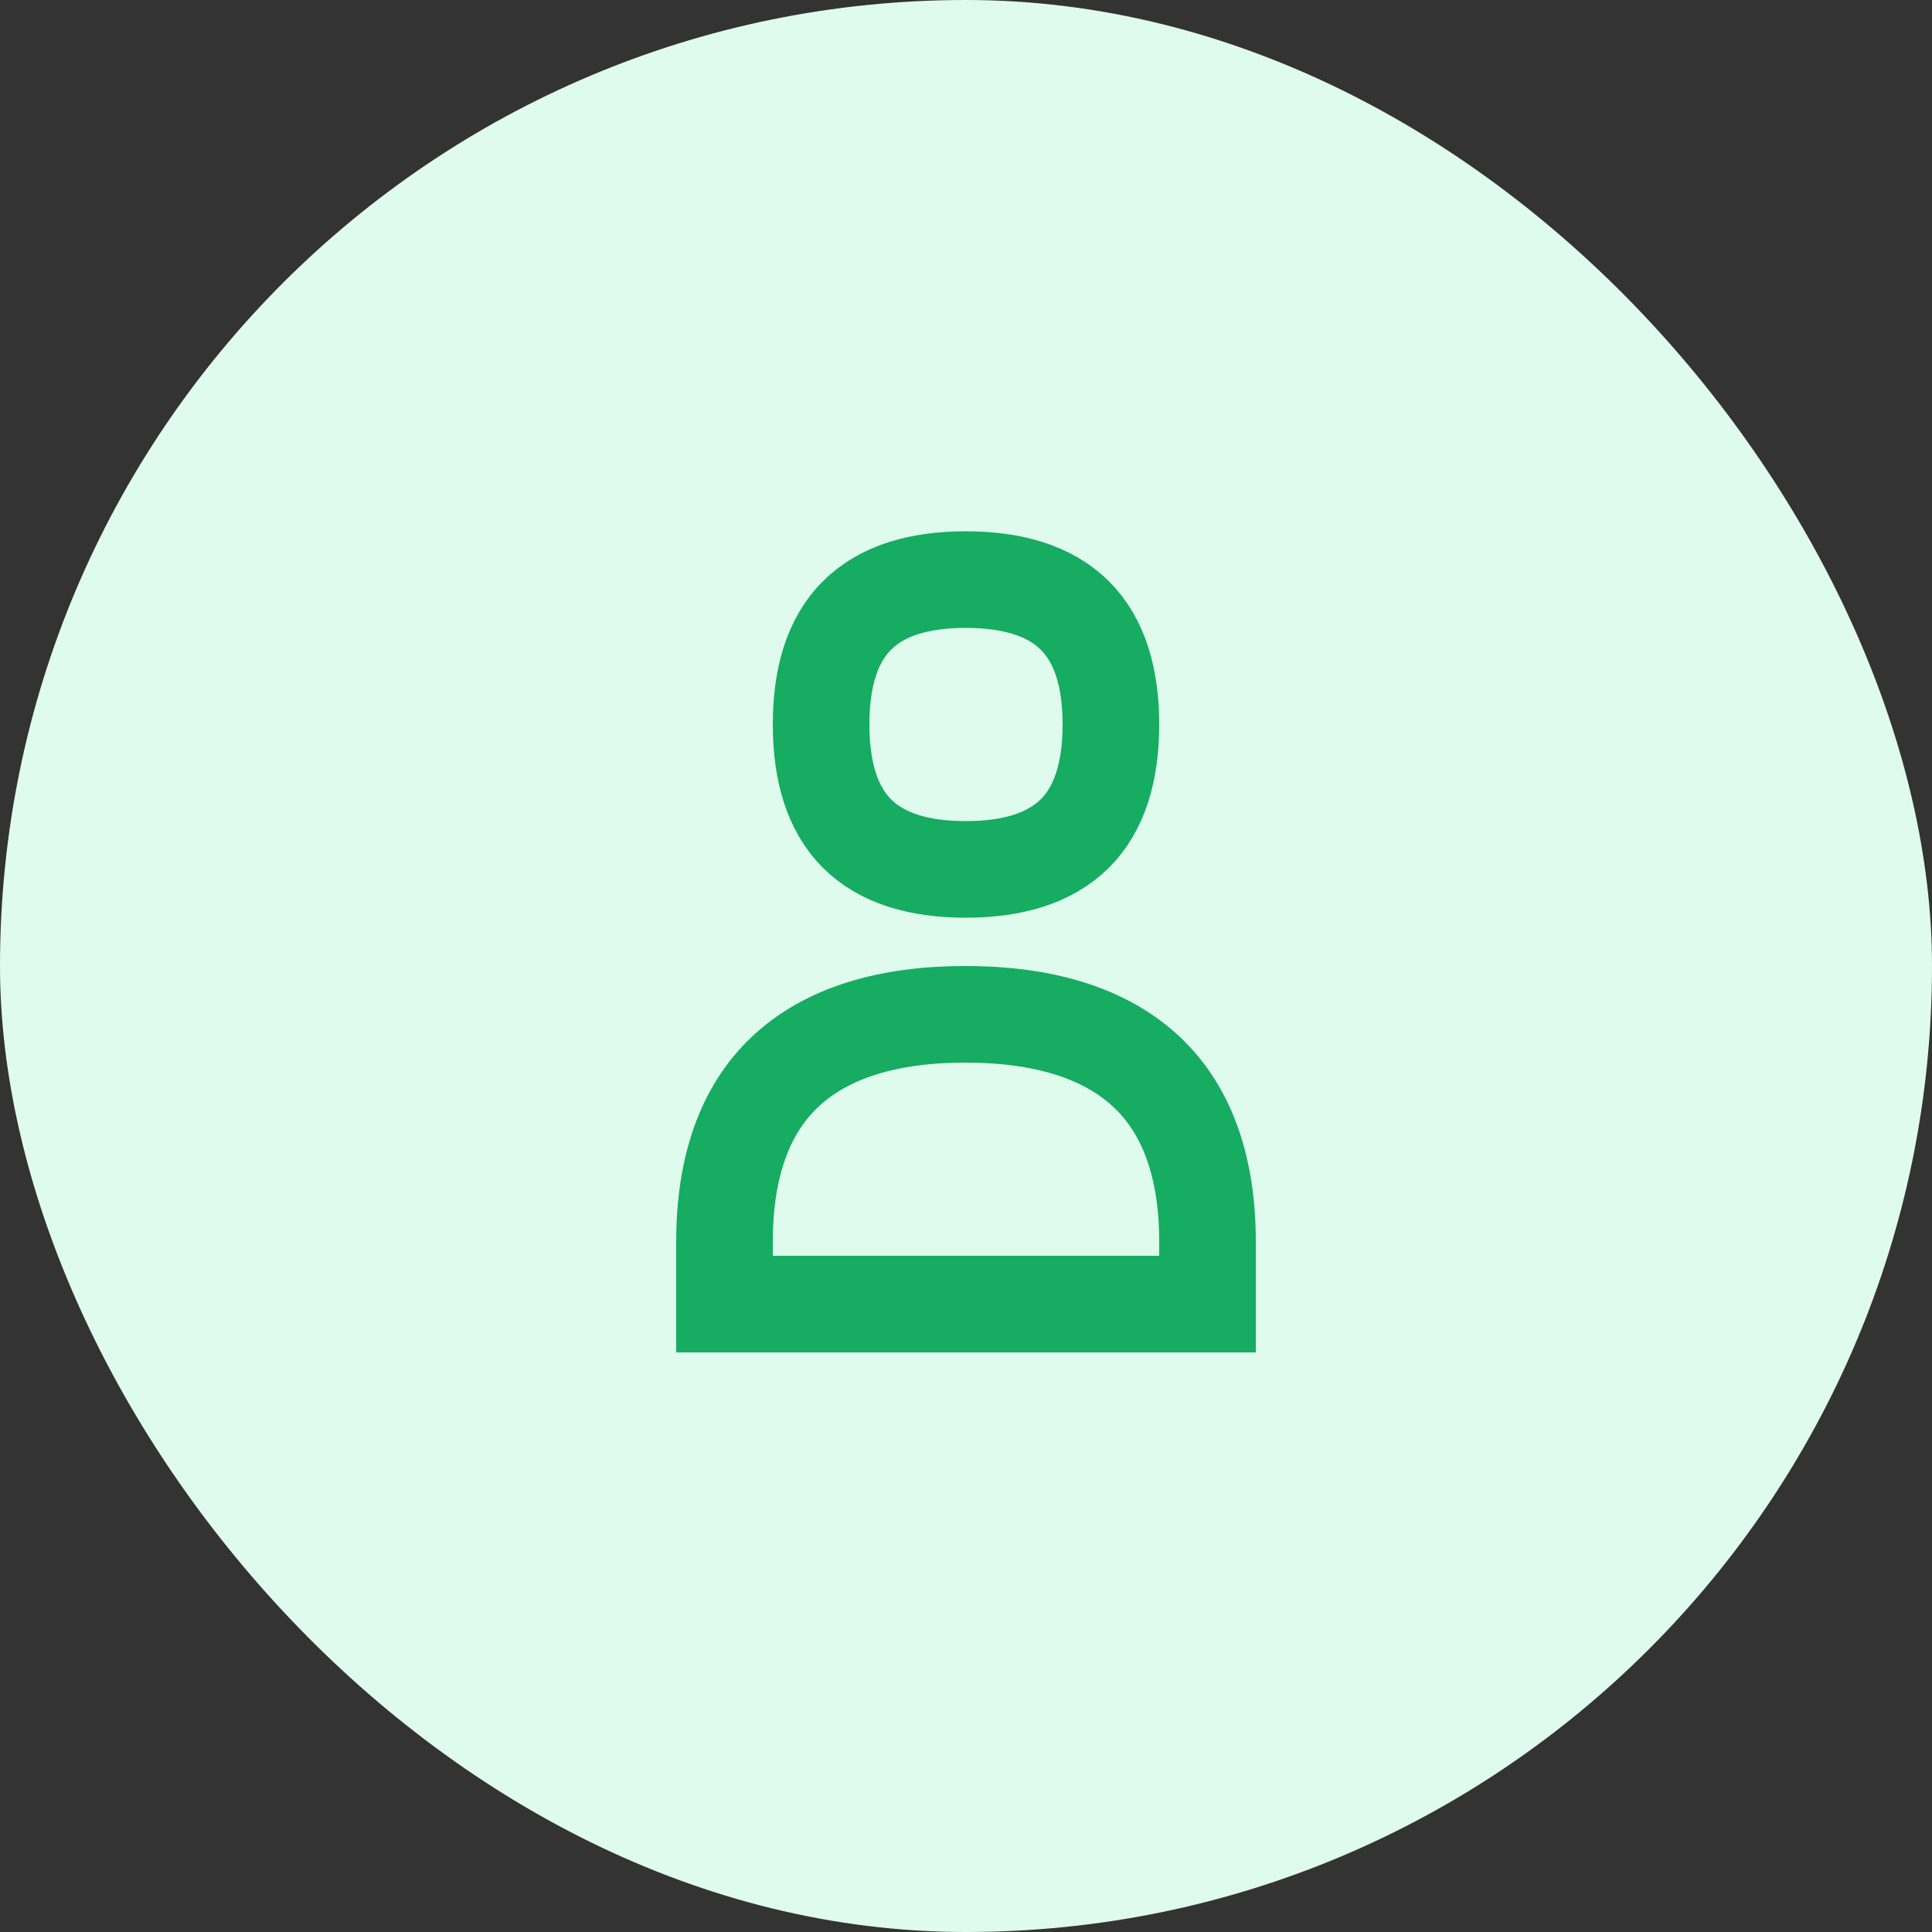
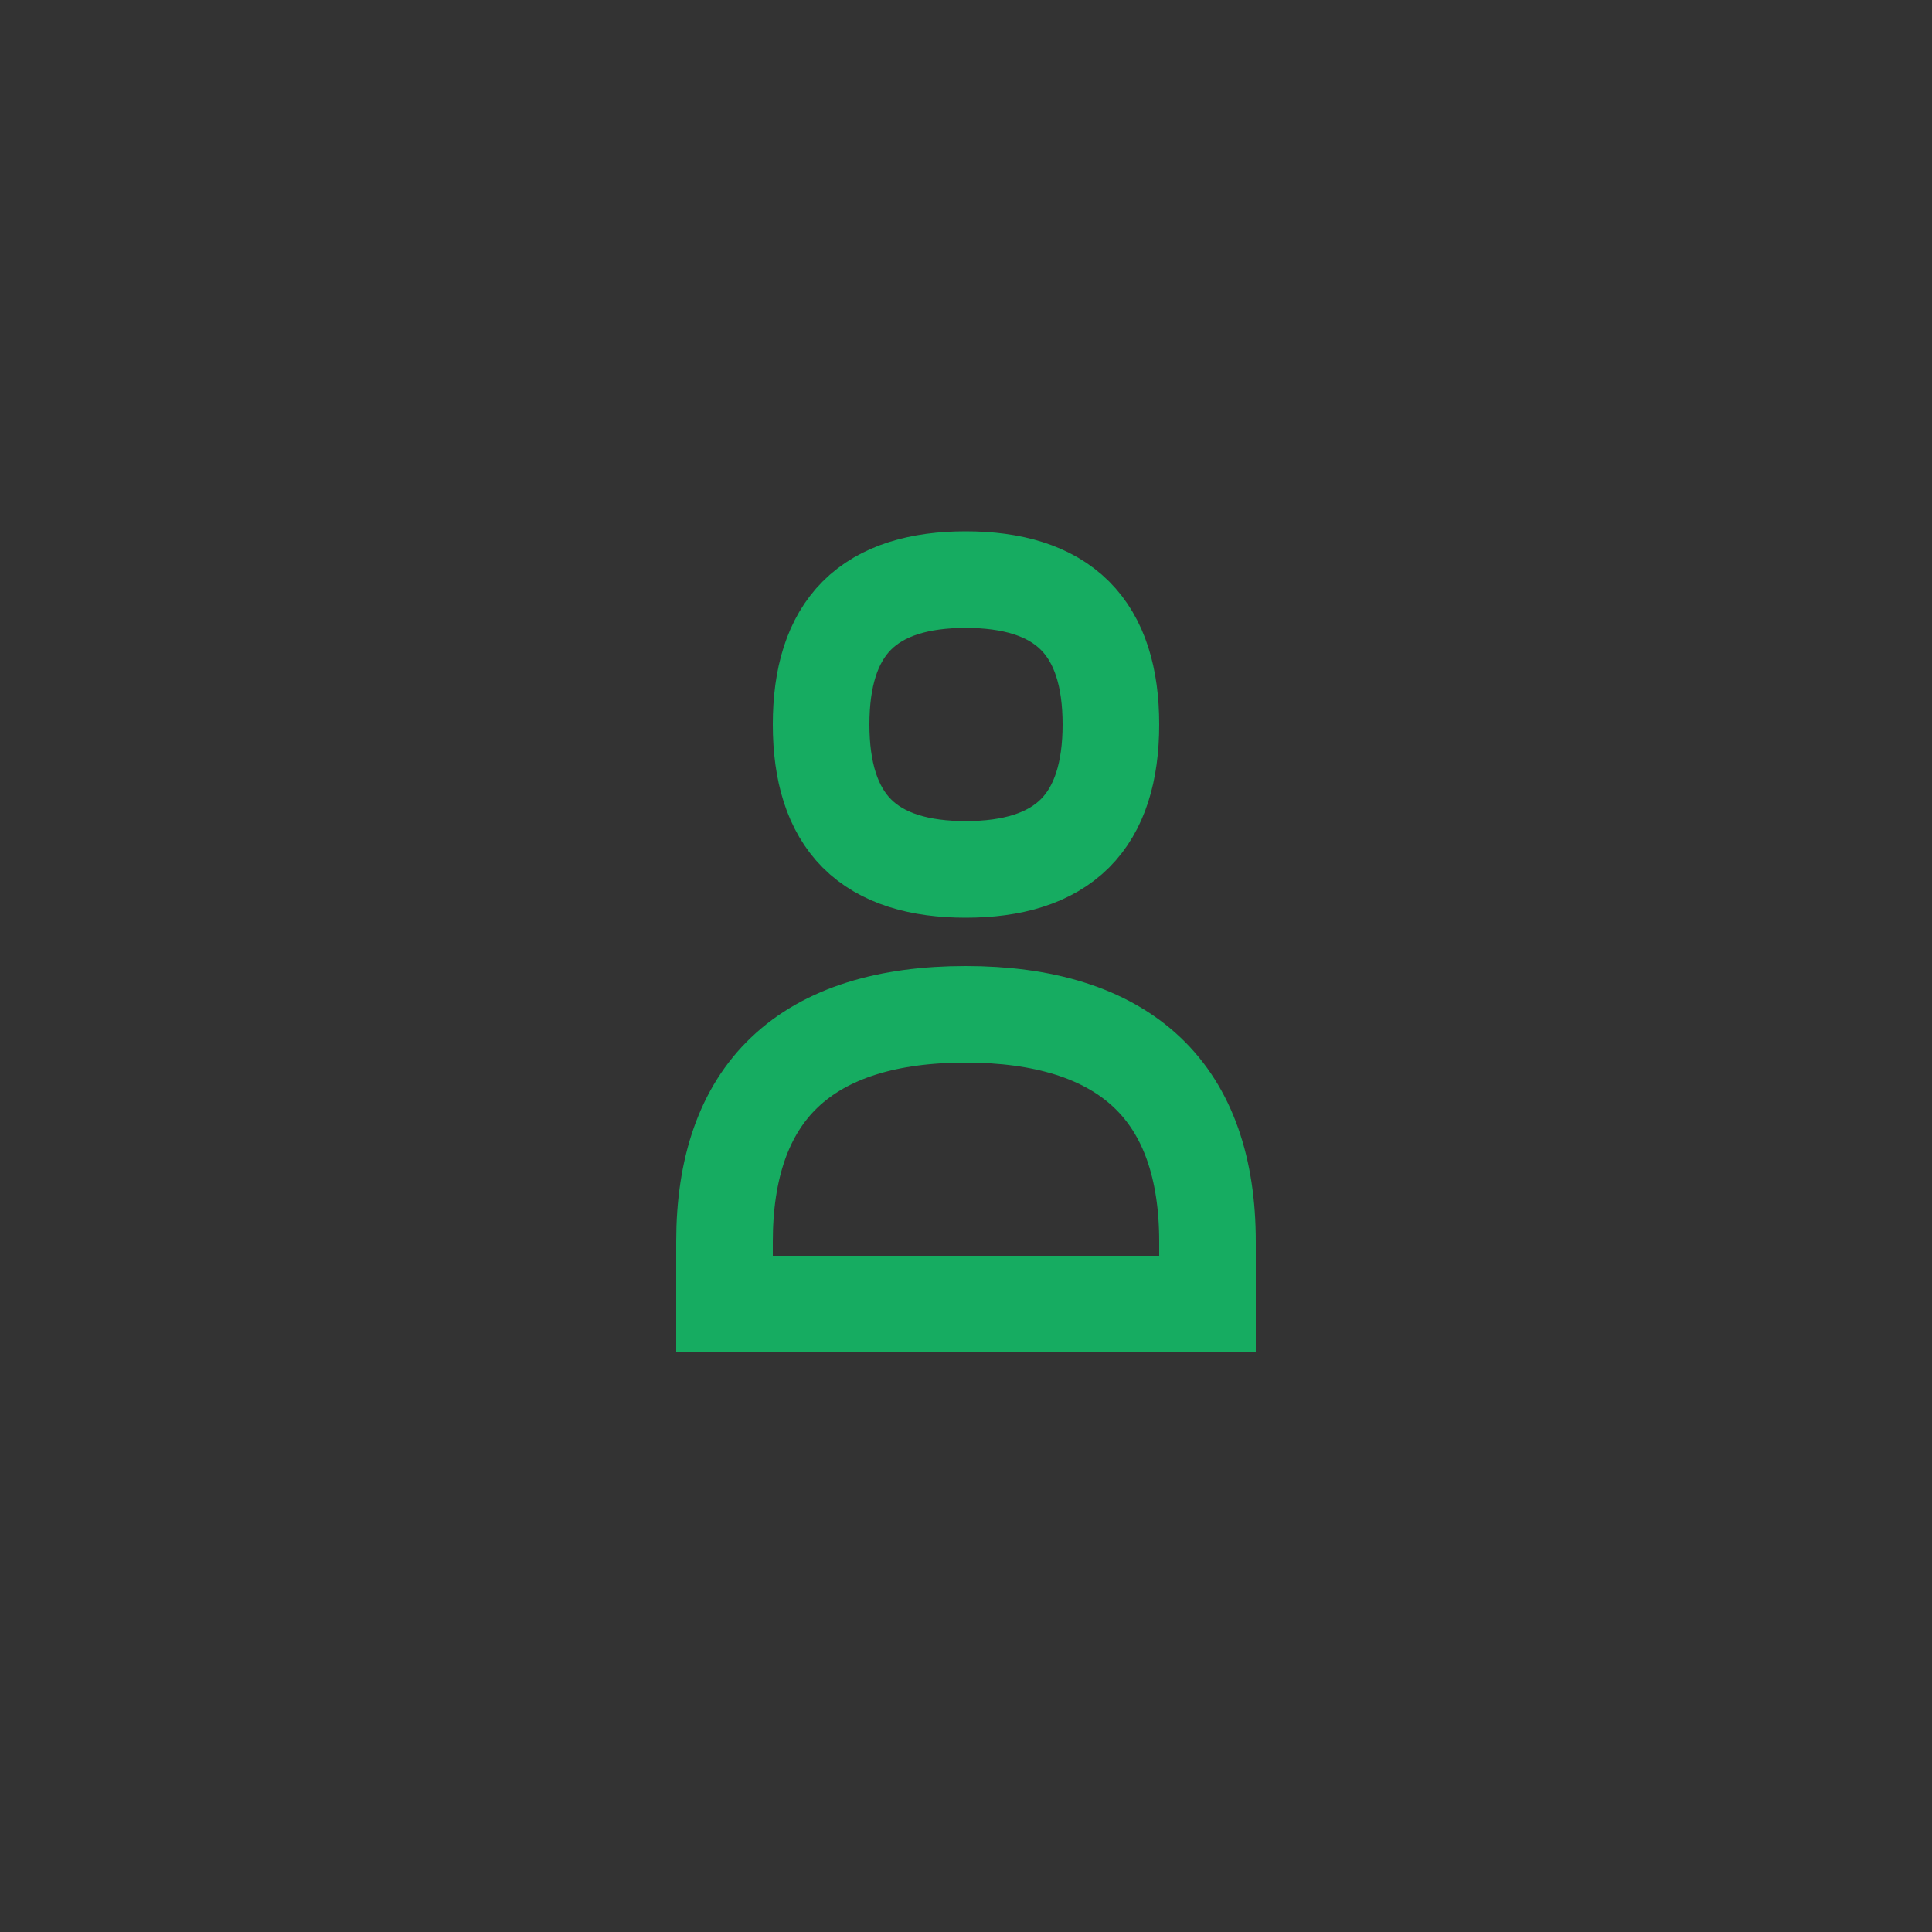
<svg xmlns="http://www.w3.org/2000/svg" width="40" height="40">
  <rect width="100%" height="100%" fill="#333333" stroke="none" />
  <g fill="none" fill-rule="evenodd">
-     <rect width="40" height="40" fill="#DFFBED" rx="20" />
    <path stroke="#16AC61" stroke-width="2" d="M19.99 21c1.597 0 2.892.379 3.764 1.207.837.794 1.246 1.982 1.246 3.5V27H15v-1.293c0-1.52.406-2.709 1.24-3.503.867-.827 2.156-1.204 3.75-1.204Zm.004-9c.954 0 1.738.223 2.262.746.512.512.744 1.281.744 2.253s-.232 1.743-.744 2.255c-.525.523-1.308.746-2.262.746-.951 0-1.732-.222-2.253-.744-.51-.512-.741-1.283-.741-2.257 0-.973.23-1.744.741-2.255.521-.522 1.302-.744 2.253-.744Z" />
  </g>
</svg>